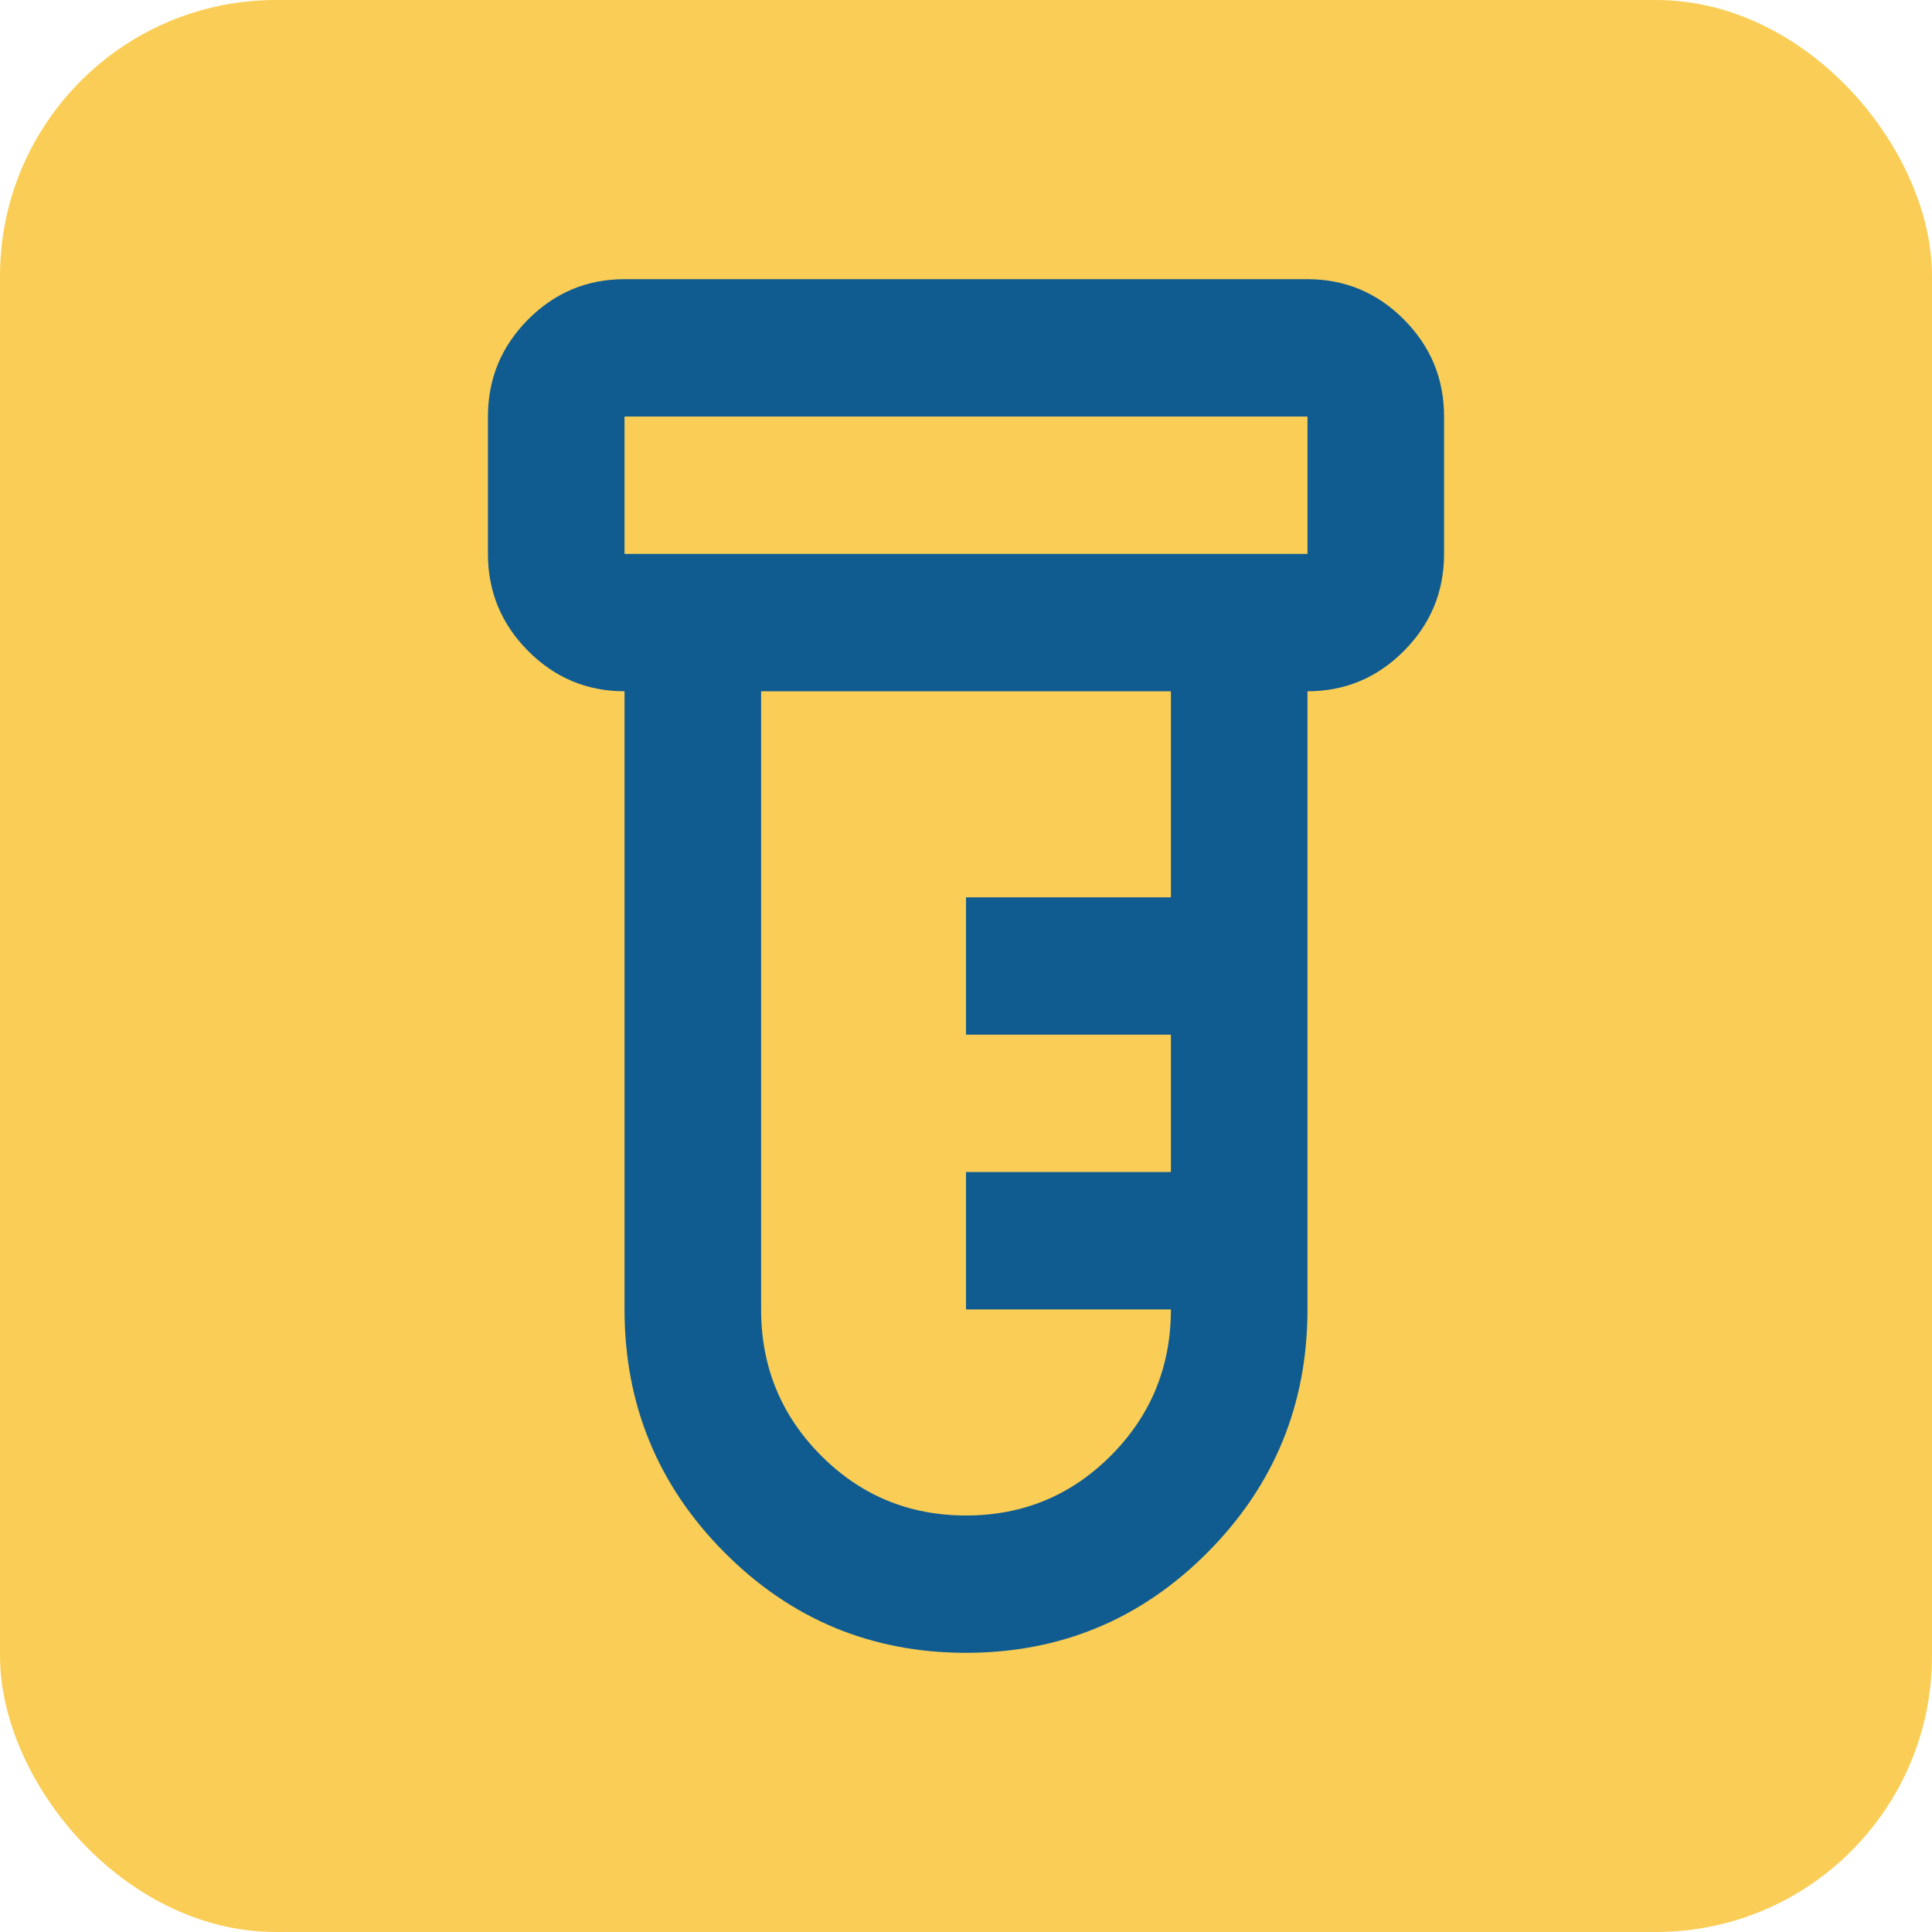
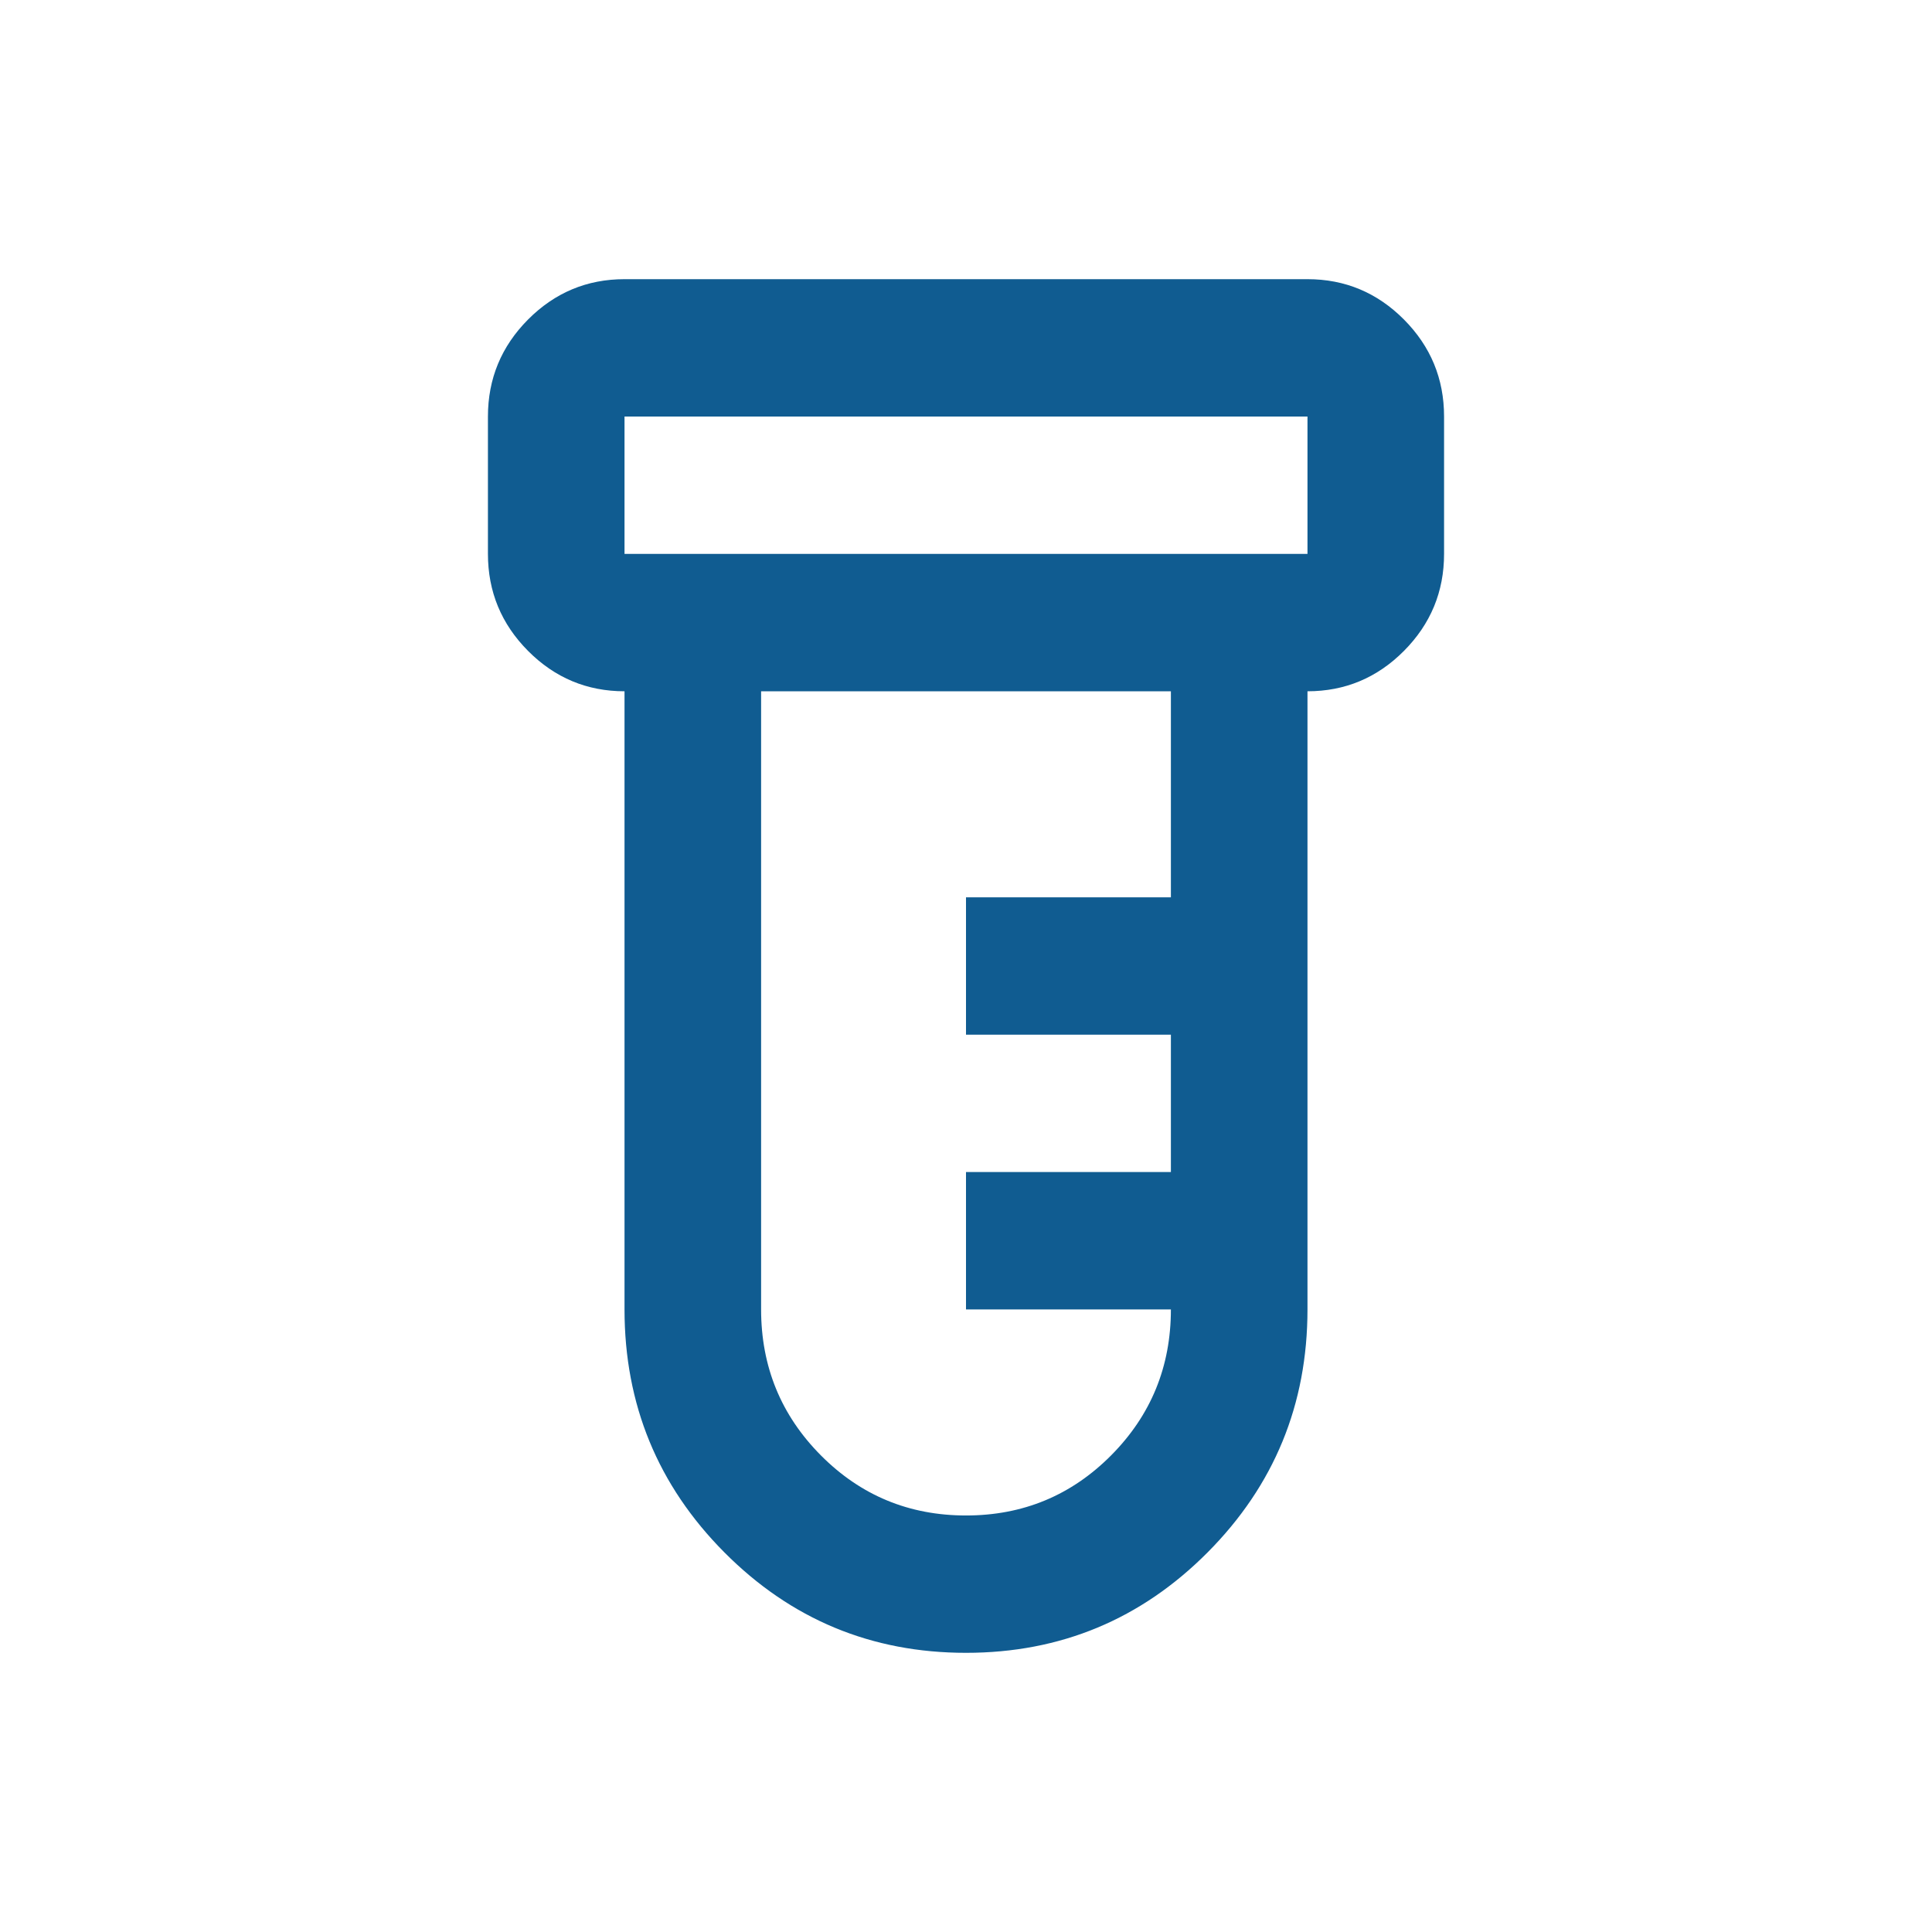
<svg xmlns="http://www.w3.org/2000/svg" width="56" height="56" viewBox="0 0 56 56" fill="none">
-   <rect x="0.5" y="0.5" width="55" height="55" rx="7.5" fill="#FACE56" />
-   <rect x="0.5" y="0.5" width="55" height="55" rx="7.5" stroke="#FACE56" />
  <path d="M28 47.908C25.262 47.908 22.927 46.938 20.997 44.997C19.067 43.056 18.102 40.708 18.102 37.954V20.037C17.014 20.037 16.082 19.647 15.306 18.867C14.531 18.087 14.143 17.15 14.143 16.055V12.073C14.143 10.978 14.531 10.041 15.306 9.261C16.082 8.482 17.014 8.092 18.102 8.092H37.898C38.986 8.092 39.918 8.482 40.694 9.261C41.469 10.041 41.857 10.978 41.857 12.073V16.055C41.857 17.15 41.469 18.087 40.694 18.867C39.918 19.647 38.986 20.037 37.898 20.037V37.954C37.898 40.708 36.933 43.056 35.003 44.997C33.072 46.938 30.738 47.908 28 47.908ZM18.102 16.055H37.898V12.073H18.102V16.055ZM28 43.927C29.65 43.927 31.052 43.346 32.206 42.185C33.361 41.023 33.939 39.613 33.939 37.954H28V33.972H33.939V29.991H28V26.009H33.939V20.037H22.061V37.954C22.061 39.613 22.639 41.023 23.794 42.185C24.948 43.346 26.35 43.927 28 43.927Z" fill="#105C91" />
</svg>